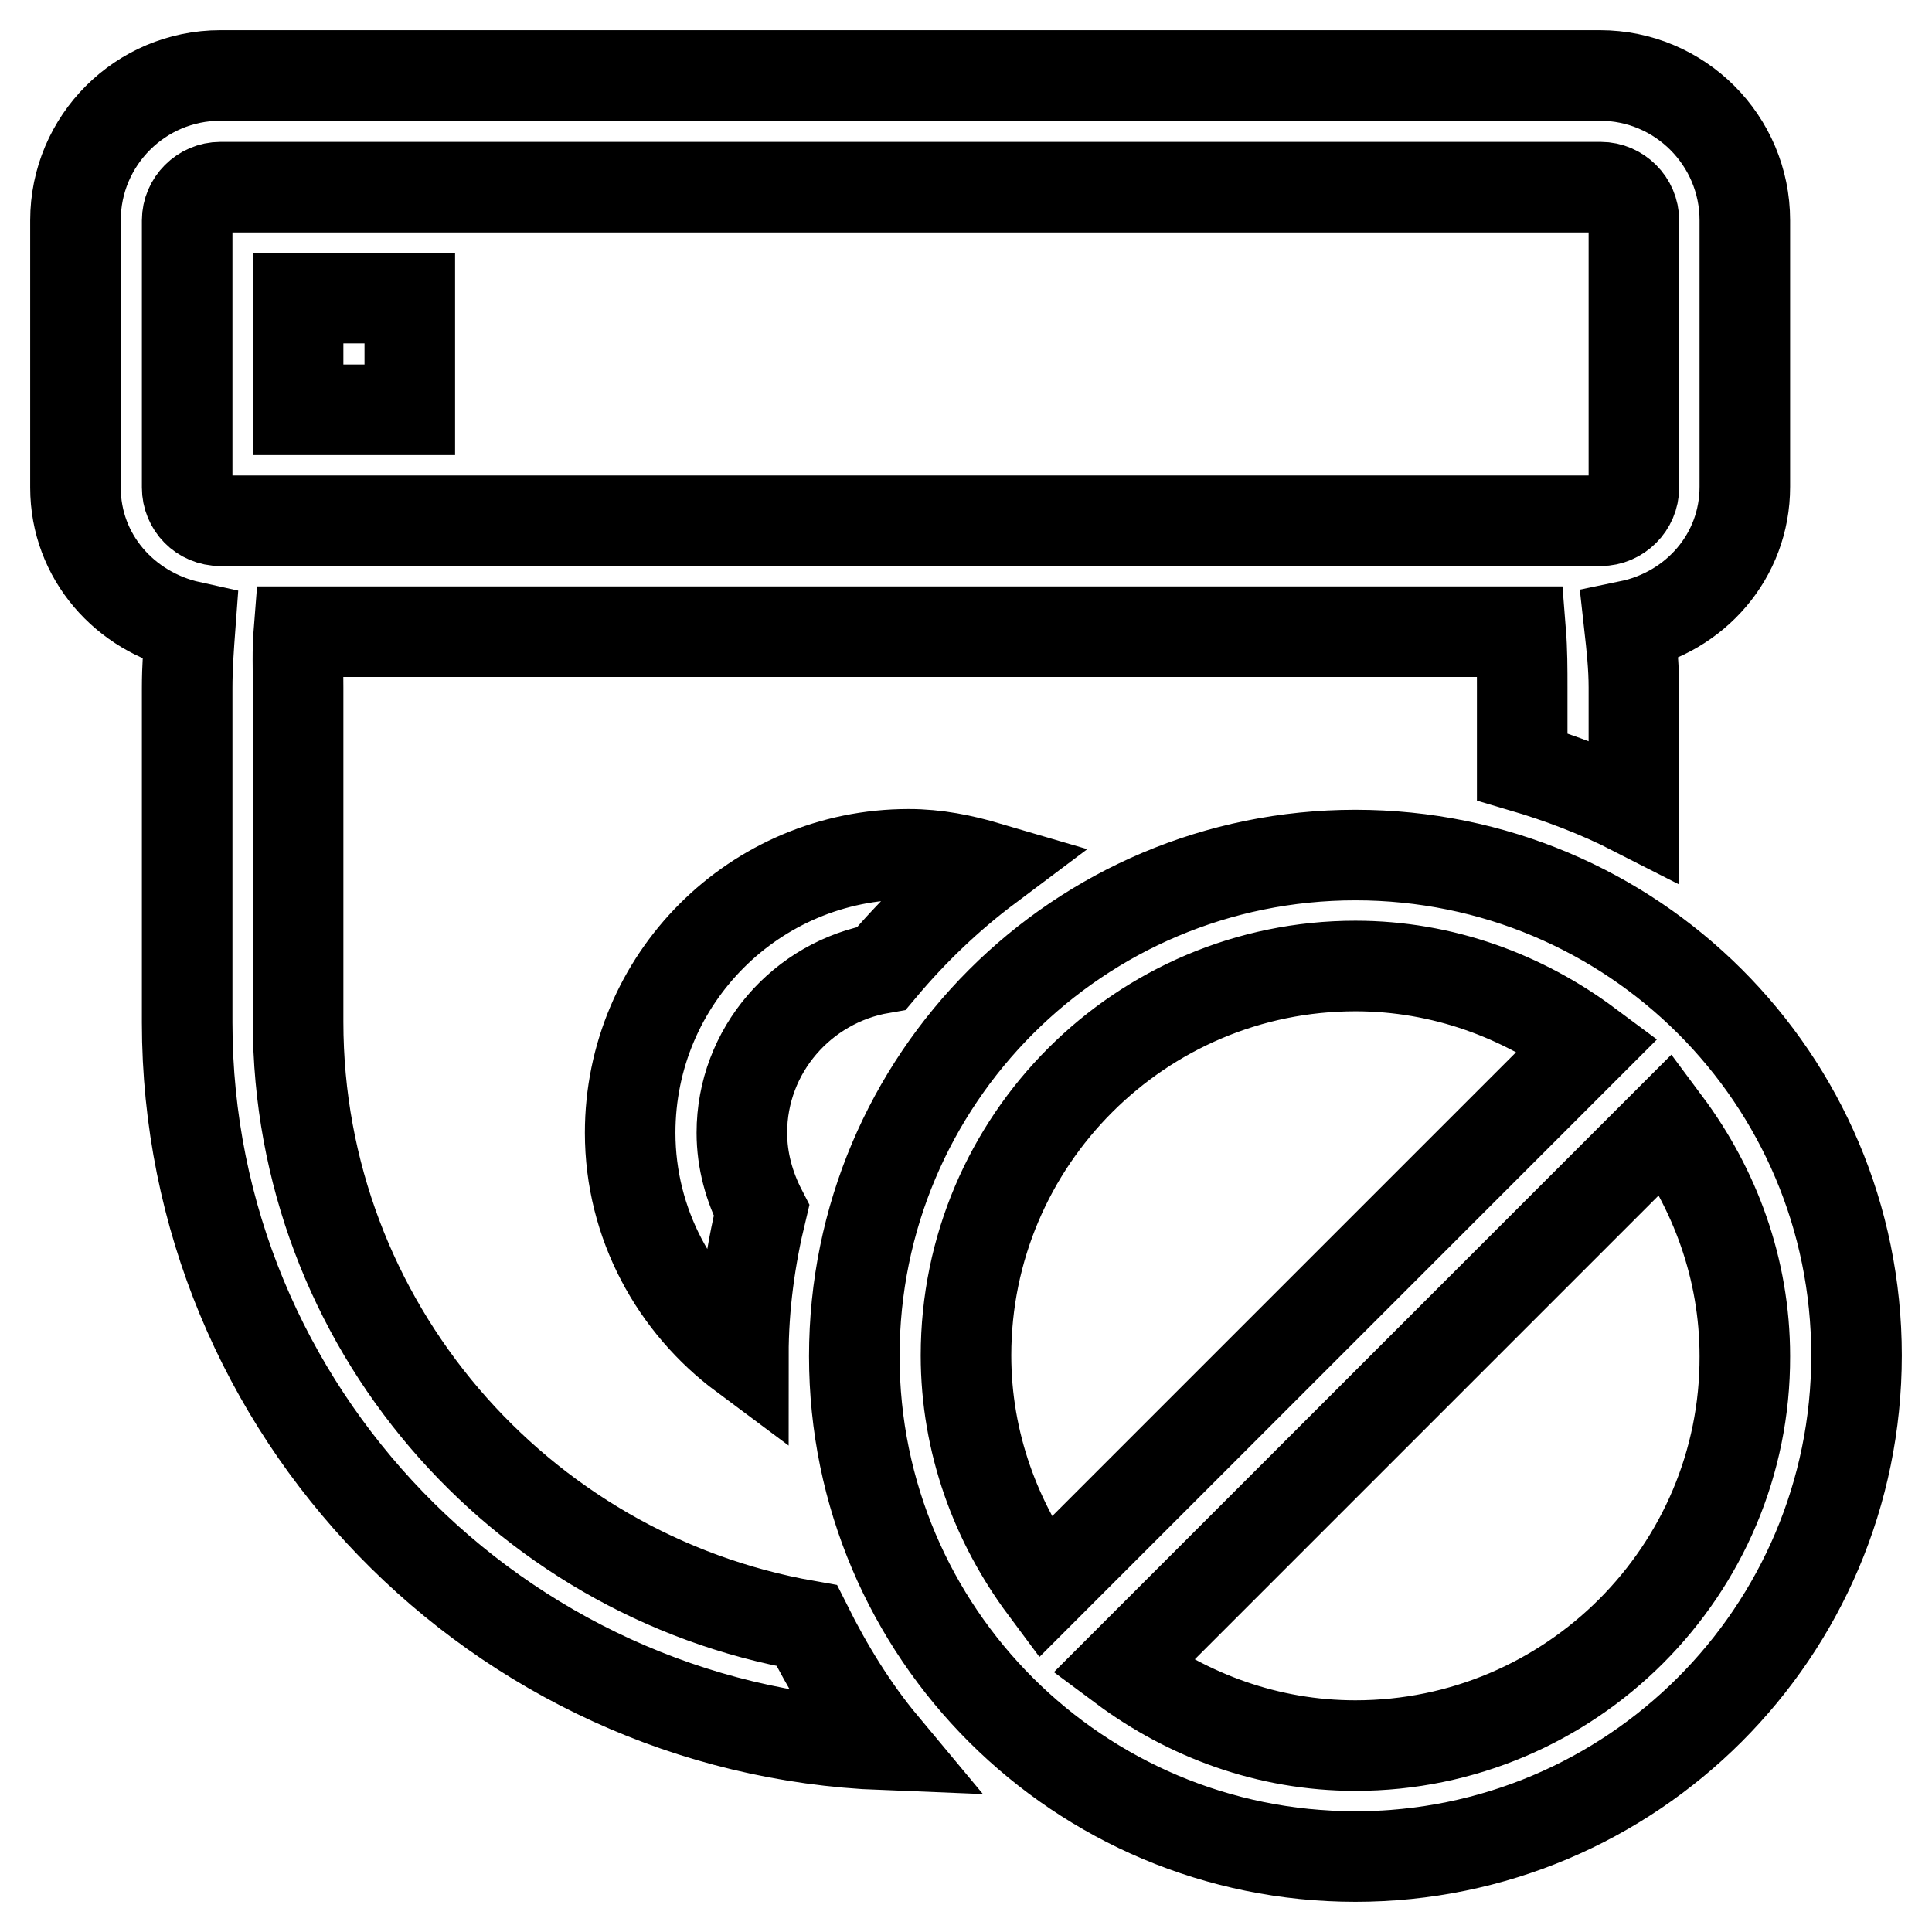
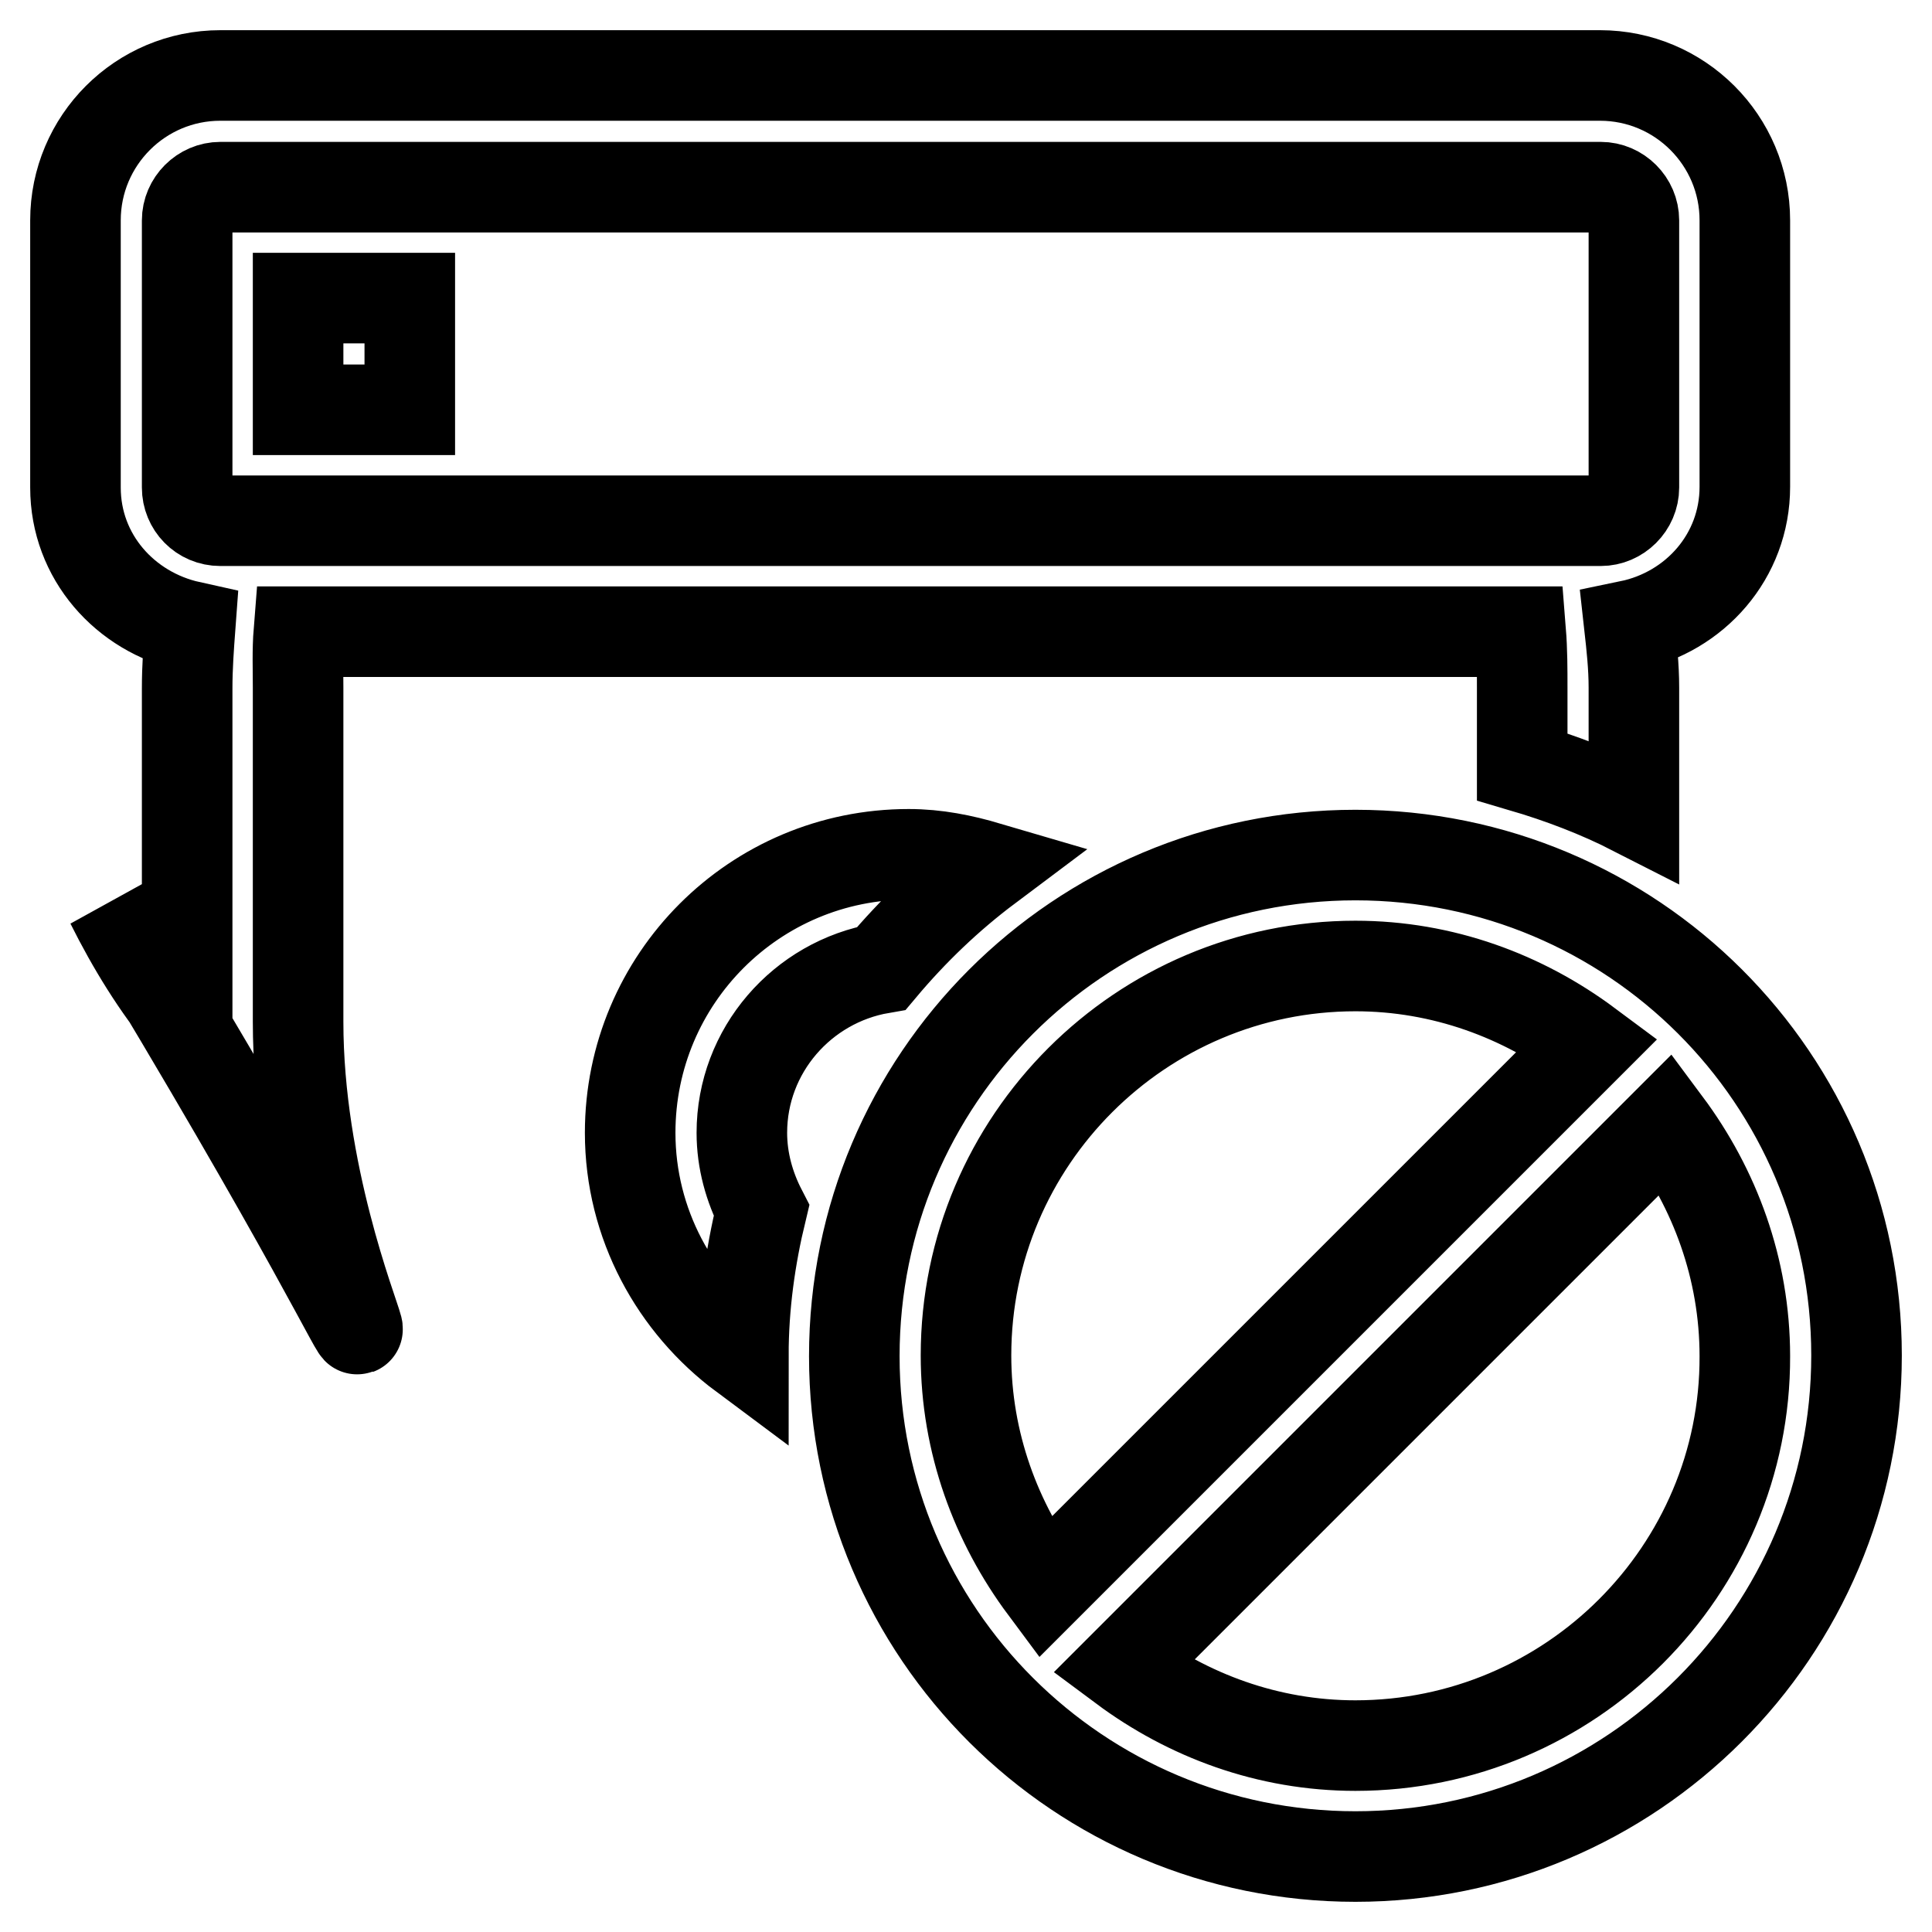
<svg xmlns="http://www.w3.org/2000/svg" version="1.1" x="0px" y="0px" viewBox="0 0 256 256" enable-background="new 0 0 256 256" xml:space="preserve">
  <g>
-     <path stroke-width="12" fill-opacity="0" stroke="#000000" d="M179.6,113.3c-36.7,0-66.4,29.7-66.4,66.4S143,246,179.6,246s66.4-29.7,66.4-66.4S216.3,113.3,179.6,113.3z  M128,179.6c0-28.5,23.2-51.6,51.6-51.6c11.6,0,22.2,4,30.8,10.4l-72,72C132,201.8,128,191.2,128,179.6z M179.6,231.3 c-11.6,0-22.2-4-30.8-10.4l72-72c6.4,8.6,10.4,19.2,10.4,30.8C231.3,208.1,208.1,231.3,179.6,231.3z M39.5,135.4V91.1 c0-2.4-0.1-4.9,0.1-7.4h161.9c0.2,2.5,0.2,5,0.2,7.4v10.5c5.1,1.5,10.1,3.4,14.8,5.8V91.1c0-2.8-0.3-5.5-0.6-8.2 c8.7-1.8,15.3-9.2,15.3-18.4V29.2c0-10.6-8.6-19.2-19.2-19.2H29.2C18.6,10,10,18.6,10,29.2v35.4c0,9.2,6.6,16.5,15.2,18.4 c-0.2,2.7-0.4,5.4-0.4,8.2v44.3c0,51.5,41.2,93.7,92.2,95.7c-4-4.8-7.3-10.2-10.1-15.8C68.7,208.7,39.5,175.4,39.5,135.4z  M24.8,64.6V29.2c0-2.4,2-4.4,4.4-4.4h182.9c2.4,0,4.4,2,4.4,4.4v35.4c0,2.4-2,4.4-4.4,4.4H29.2C26.7,69,24.8,67,24.8,64.6z  M98.3,150.1c0,3.7,1,7.2,2.6,10.3c-1.5,6.2-2.4,12.6-2.4,19.2c0,0,0,0,0,0c-9-6.7-15-17.4-15-29.5c0-20.4,16.5-36.9,36.9-36.9 c3.7,0,7.1,0.7,10.5,1.7c-5.2,3.9-9.9,8.4-14.1,13.4C106.3,130.1,98.3,139.2,98.3,150.1z M39.5,39.5h14.8v14.8H39.5V39.5z" />
+     <path stroke-width="12" fill-opacity="0" stroke="#000000" d="M179.6,113.3c-36.7,0-66.4,29.7-66.4,66.4S143,246,179.6,246s66.4-29.7,66.4-66.4S216.3,113.3,179.6,113.3z  M128,179.6c0-28.5,23.2-51.6,51.6-51.6c11.6,0,22.2,4,30.8,10.4l-72,72C132,201.8,128,191.2,128,179.6z M179.6,231.3 c-11.6,0-22.2-4-30.8-10.4l72-72c6.4,8.6,10.4,19.2,10.4,30.8C231.3,208.1,208.1,231.3,179.6,231.3z M39.5,135.4V91.1 c0-2.4-0.1-4.9,0.1-7.4h161.9c0.2,2.5,0.2,5,0.2,7.4v10.5c5.1,1.5,10.1,3.4,14.8,5.8V91.1c0-2.8-0.3-5.5-0.6-8.2 c8.7-1.8,15.3-9.2,15.3-18.4V29.2c0-10.6-8.6-19.2-19.2-19.2H29.2C18.6,10,10,18.6,10,29.2v35.4c0,9.2,6.6,16.5,15.2,18.4 c-0.2,2.7-0.4,5.4-0.4,8.2v44.3c-4-4.8-7.3-10.2-10.1-15.8C68.7,208.7,39.5,175.4,39.5,135.4z  M24.8,64.6V29.2c0-2.4,2-4.4,4.4-4.4h182.9c2.4,0,4.4,2,4.4,4.4v35.4c0,2.4-2,4.4-4.4,4.4H29.2C26.7,69,24.8,67,24.8,64.6z  M98.3,150.1c0,3.7,1,7.2,2.6,10.3c-1.5,6.2-2.4,12.6-2.4,19.2c0,0,0,0,0,0c-9-6.7-15-17.4-15-29.5c0-20.4,16.5-36.9,36.9-36.9 c3.7,0,7.1,0.7,10.5,1.7c-5.2,3.9-9.9,8.4-14.1,13.4C106.3,130.1,98.3,139.2,98.3,150.1z M39.5,39.5h14.8v14.8H39.5V39.5z" />
  </g>
</svg>